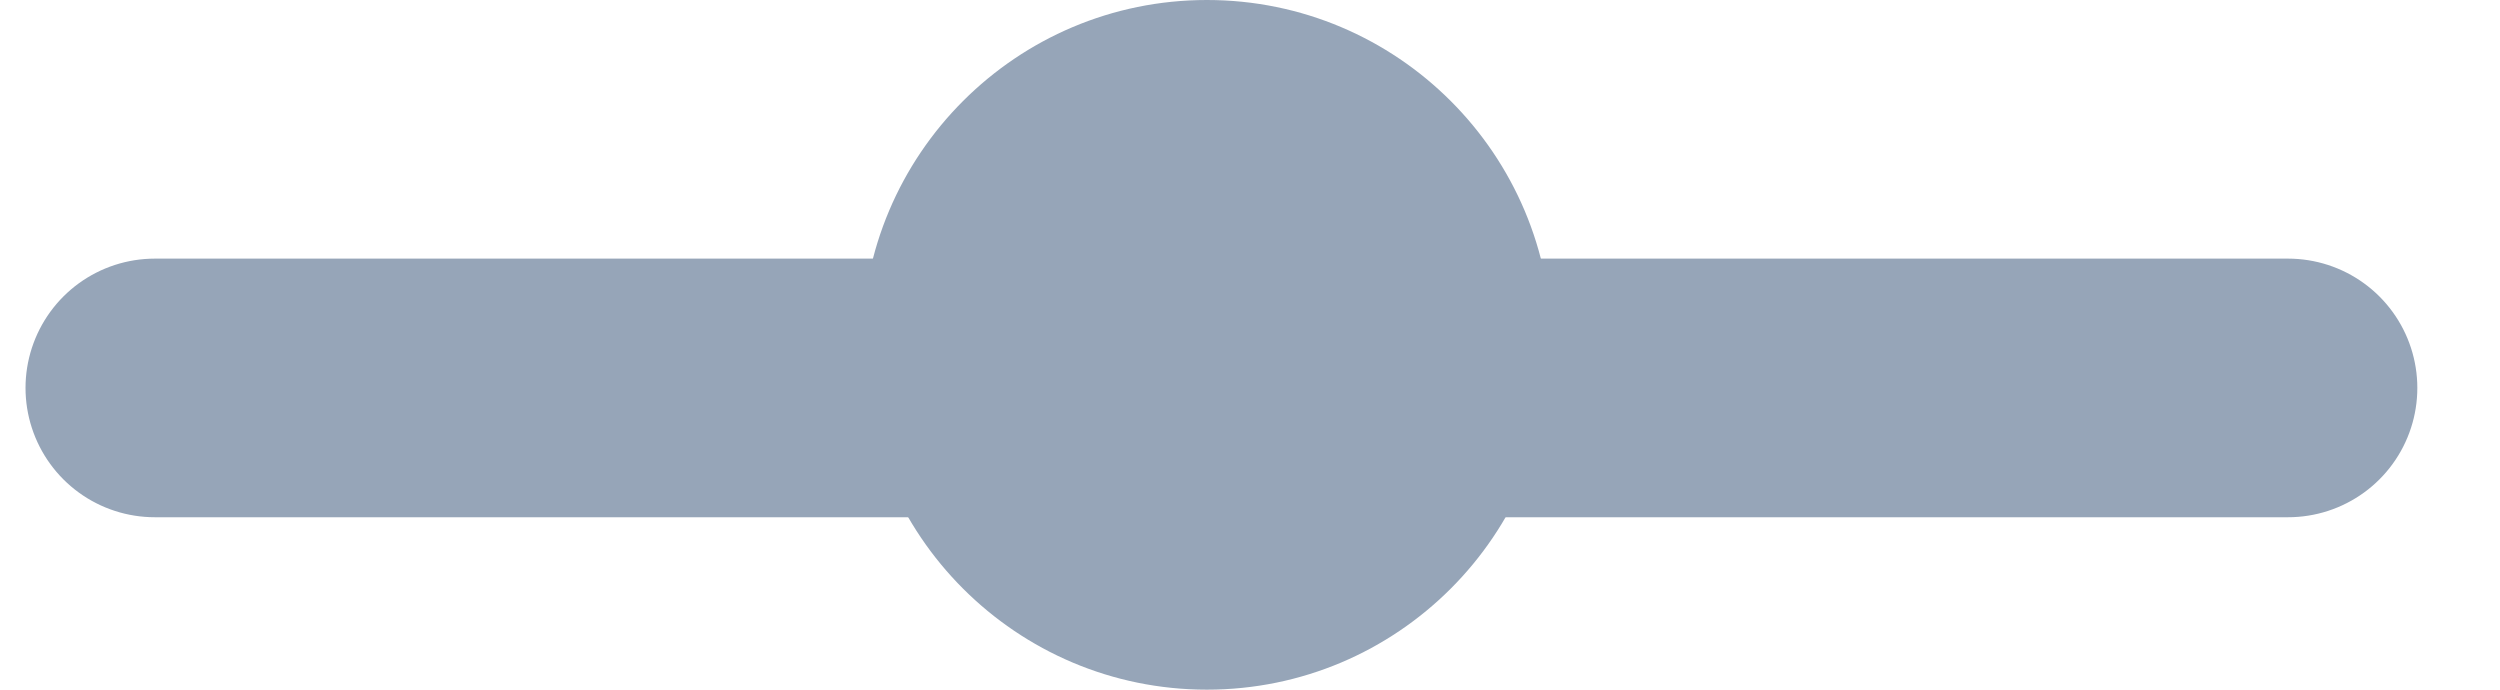
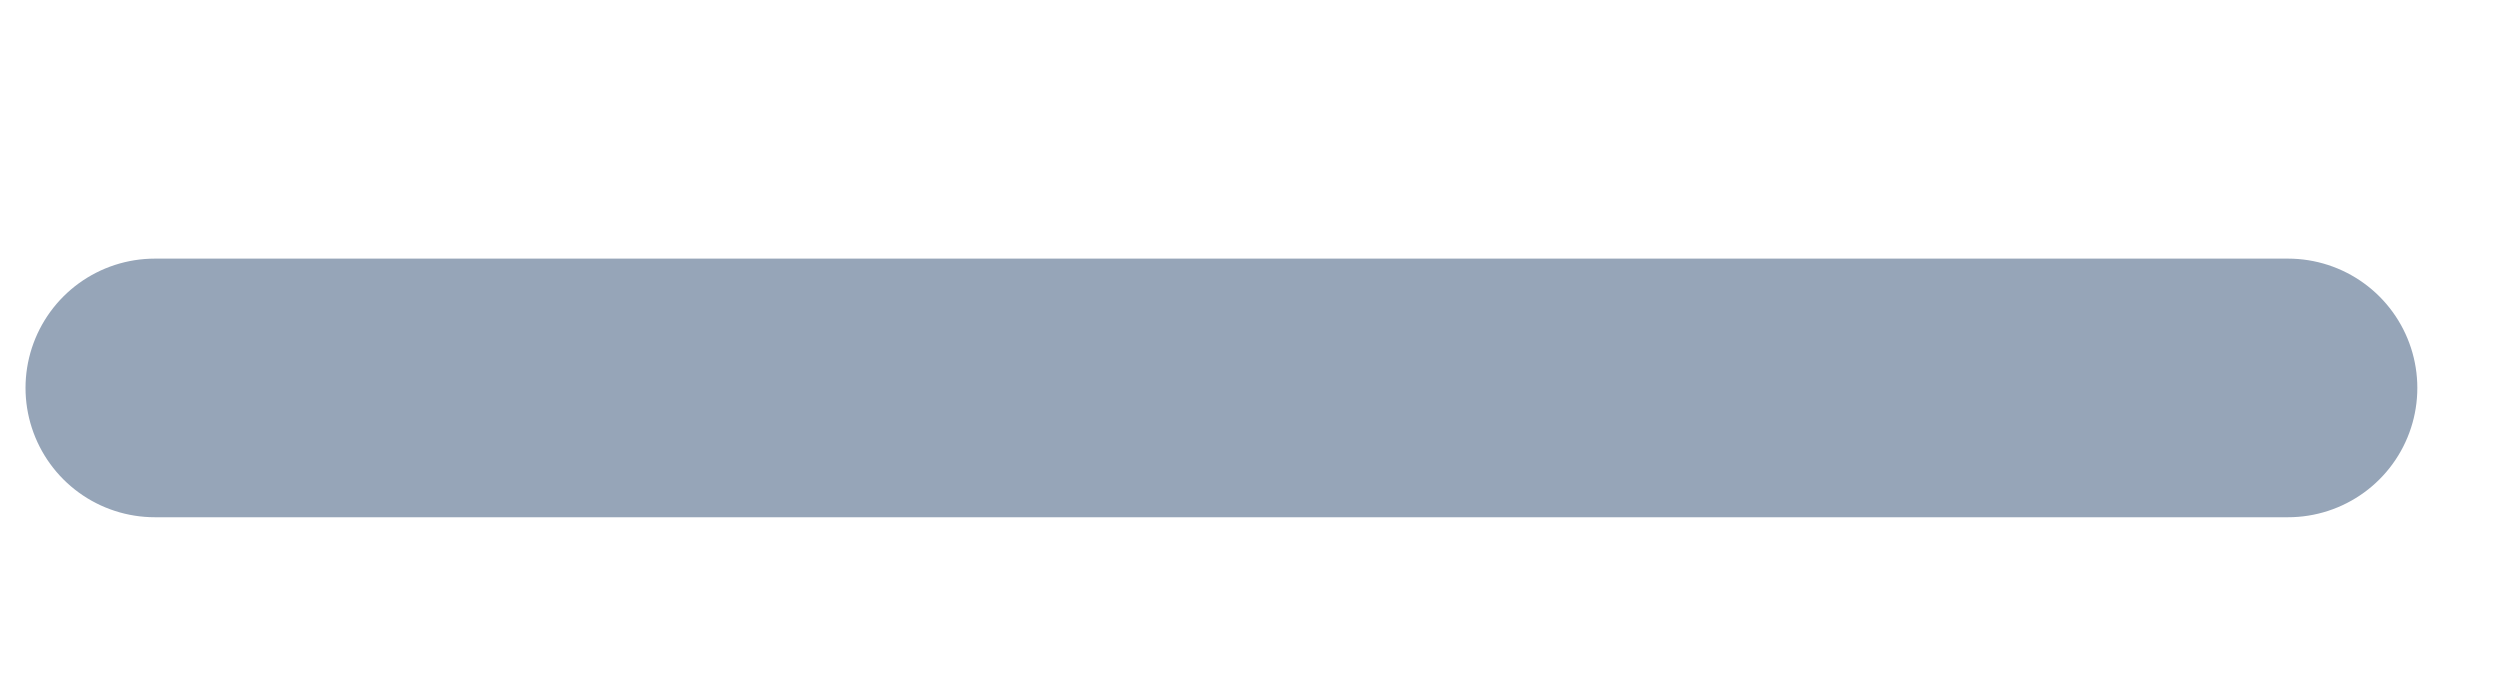
<svg xmlns="http://www.w3.org/2000/svg" width="29" height="8" viewBox="0 0 29 8" fill="none">
  <path d="M1.796 4.5H26.541" stroke="#96A5B8" stroke-width="3" stroke-linecap="round" />
-   <circle cx="14" cy="4" r="4" fill="#96A5B8" />
</svg>